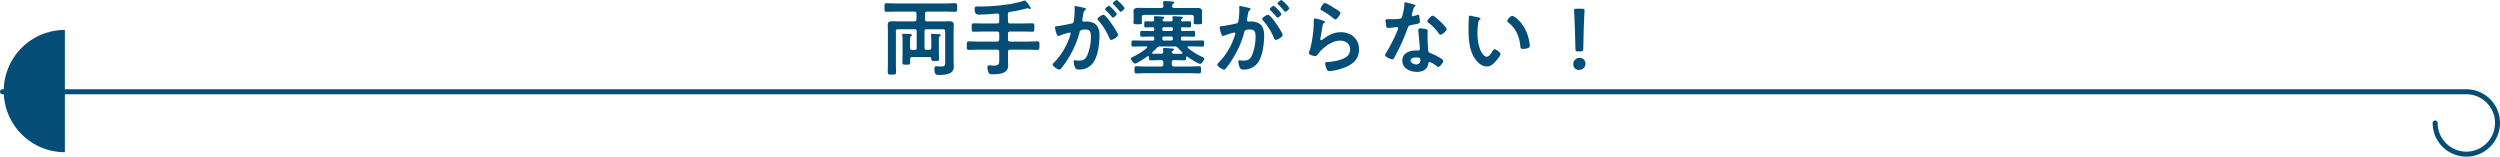
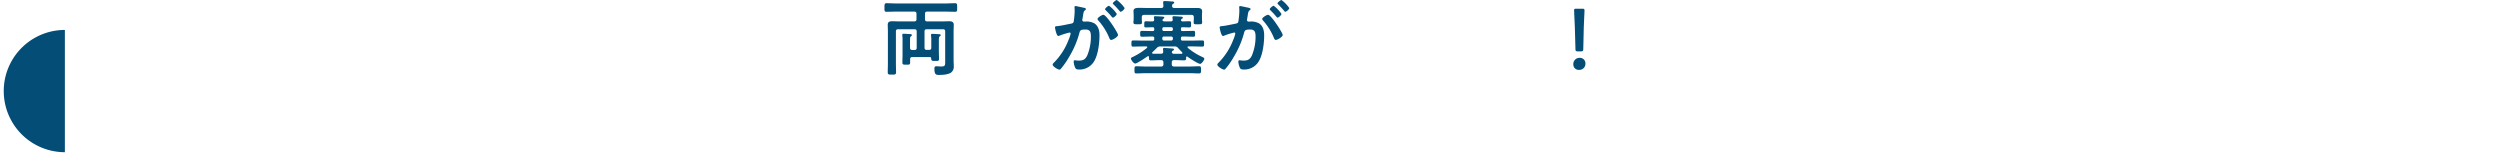
<svg xmlns="http://www.w3.org/2000/svg" width="1002" height="62.78" viewBox="0 0 1002 62.78">
  <defs>
    <style>.cls-1{fill:#034d76;}.cls-2{fill:none;stroke:#034d76;stroke-linecap:round;stroke-linejoin:round;stroke-width:2px;}</style>
  </defs>
  <title>h2_ryoute</title>
  <g id="レイヤー_2" data-name="レイヤー 2">
    <g id="レイヤー_1-2" data-name="レイヤー 1">
      <path class="cls-1" d="M372.34,20c.66,0,.92-.26.92-.92v-3a10.87,10.87,0,0,0-.1-1.82,1,1,0,0,1,0-.3c0-.36.29-.39.56-.39.43,0,2.05.1,2.54.13.26,0,.76,0,.76.4s-.2.33-.36.46c-.33.23-.37.72-.37,1.55V20.5c0,1,.07,2,.07,3s-.36.93-1.55.93-1.55,0-1.59-1c0-.4-.23-.56-.62-.56h-6.93c-.6,0-.86.23-.89.85,0,.4,0,.83,0,1.26,0,.95-.3.95-1.52.95s-1.58,0-1.58-.92.06-2.11.06-3.17V16.11a12,12,0,0,0-.1-1.89.92.92,0,0,1,0-.29c0-.36.3-.4.56-.4.43,0,2,.1,2.51.13.26,0,.76.07.76.4s-.2.36-.36.46c-.33.27-.37.73-.37,1.59v3c0,.66.27.92.93.92h.85c.63,0,.89-.26.89-.92V12.64c0-.66-.26-.92-.89-.92H360c-.66,0-.92.26-.92.92V25.38c0,1.19.06,2.41.06,3.6,0,.92-.43.92-1.68.92s-1.65,0-1.65-.95c0-1.19.06-2.38.06-3.57V12.61c0-.89-.06-1.78-.06-2.68,0-1.18.72-1.41,1.75-1.41s1.88.06,2.84.06h6c.66,0,.93-.26.93-.92V5.58c0-.66-.27-.93-.93-.93h-6.93c-1.39,0-2.77.07-4.16.07-.86,0-.82-.43-.82-1.68s0-1.75.82-1.75c1.39,0,2.77.1,4.16.1h19.18c1.35,0,2.74-.1,4.12-.1.86,0,.86.39.86,1.75s0,1.68-.86,1.68c-1.38,0-2.77-.07-4.12-.07h-7c-.66,0-.92.27-.92.93V7.66c0,.66.26.92.92.92h6c.95,0,1.88-.06,2.8-.06s1.82.19,1.82,1.41c0,.9-.07,1.79-.07,2.68V24.23c0,.75.07,1.51.07,2.27a2.9,2.9,0,0,1-1.12,2.61c-1.19.79-3.34.92-4.72.92-1.13,0-1.92,0-1.92-2.47,0-.56.1-1,.76-1s1.22.09,1.88.09c1.59,0,1.68-.39,1.68-1.74V12.64c0-.66-.26-.92-.89-.92h-6.47c-.66,0-.92.26-.92.92v6.44c0,.66.26.92.92.92Z" />
-       <path class="cls-1" d="M404,8.48c0,.66.27.93.93.93h4.85c1.29,0,2.61-.07,3.93-.07.89,0,.85.43.85,1.68s0,1.69-.85,1.69c-1.32,0-2.61-.07-3.93-.07h-4.85c-.66,0-.93.27-.93.93v2.17c0,.63.27.93.93.93h6.7c1.38,0,2.77-.1,4.16-.1.85,0,.82.43.82,1.68s0,1.75-.82,1.75c-1.39,0-2.78-.1-4.16-.1h-6.7c-.66,0-.93.3-.93.93v2.93c0,.83.07,1.69.07,2.51,0,3.3-3.67,3.5-6.14,3.5-.73,0-1.35,0-1.68-.59a5.19,5.19,0,0,1-.5-2.12c0-.46.17-.89.69-.89s1,.13,1.75.13c2.12,0,2.31-.52,2.31-2.47v-3c0-.63-.29-.93-.92-.93h-7.1c-1.38,0-2.77.1-4.15.1-.86,0-.83-.43-.83-1.68s0-1.75.83-1.75c1.38,0,2.77.1,4.15.1h7.1c.63,0,.92-.3.92-.93V13.57c0-.66-.29-.93-.92-.93h-5.35c-1.32,0-2.64.07-3.92.07-.9,0-.86-.43-.86-1.69s0-1.68.86-1.68c1.32,0,2.6.07,3.92.07h5.35c.63,0,.92-.27.92-.93V6.27c0-.59-.26-.86-.89-.86-2.41.23-4.82.43-7.26.43-.36,0-1.71.23-1.71-2.24,0-.93.39-1,1.18-1H393c4.81,0,12.67-.69,17.16-2.24a1.6,1.6,0,0,1,.59-.14c.27,0,.56.37.73.57a12.82,12.82,0,0,1,1.71,2.5.32.32,0,0,1-.33.3,1.73,1.73,0,0,1-.52-.16,1.27,1.27,0,0,0-.5-.1,3,3,0,0,0-.59.1,54.05,54.05,0,0,1-6.44,1.32c-.63.16-.86.39-.86,1Z" />
      <path class="cls-1" d="M434.38,3.1c.26.07.85.17.85.53,0,.2-.13.3-.29.43-.63.46-.7,1-.86,2.18-.07.36-.13.82-.23,1.35a1.4,1.4,0,0,0-.07.4.64.64,0,0,0,.73.66h.39a6.65,6.65,0,0,1,3.73.72c1.65,1.09,2.05,3,2.05,4.82,0,3-.53,7.46-2,10.1a6.75,6.75,0,0,1-6.24,3.57c-.72,0-1.19-.07-1.52-.76a6.77,6.77,0,0,1-.59-2.38c0-.3.1-.56.46-.56s.83.13,1.49.13c1.81,0,2.64-.39,3.46-2a19.66,19.66,0,0,0,1.49-7.46c0-1.62-.1-3-2.12-3-1.84,0-2.21.27-2.44,1.19a37.13,37.13,0,0,1-4.22,9.87,30.17,30.17,0,0,1-3.27,4.69.78.78,0,0,1-.56.33c-.6,0-2.71-1.26-2.71-2,0-.29.27-.56.46-.76a26.15,26.15,0,0,0,5.91-9.17,12.47,12.47,0,0,0,.83-2.51.41.41,0,0,0-.43-.43,27.59,27.59,0,0,0-3.8,1.16,2.55,2.55,0,0,1-.69.23c-.79,0-1.35-3.24-1.35-3.44,0-.49.56-.49.95-.52,1.85-.2,3.7-.66,5.52-1,.66-.14.95-.33,1.05-1a30.09,30.09,0,0,0,.37-4.25c0-.53-.07-1.23-.07-1.29,0-.27.1-.5.4-.5S433.88,3,434.38,3.1ZM448.11,14c0,.76-2.08,2-2.74,2-.43,0-.63-.43-.76-.76a24.29,24.29,0,0,0-4.43-7.06,1.08,1.08,0,0,1-.29-.57c0-.59,1.81-1.68,2.34-1.68C443.48,5.94,448.11,13.2,448.11,14Zm-.5-8.45c0,.53-1.15,1.52-1.58,1.52-.17,0-.33-.23-.47-.37a26.77,26.77,0,0,0-2.34-2.54c-.13-.13-.3-.3-.3-.46,0-.4,1.19-1.39,1.59-1.39A13.11,13.11,0,0,1,447.61,5.58Zm3.14-2.35c0,.53-1.19,1.52-1.59,1.52-.2,0-.3-.16-.46-.36-.76-.89-1.52-1.72-2.34-2.54-.14-.1-.33-.3-.33-.46C446,1,447.28,0,447.61,0A13.38,13.38,0,0,1,450.75,3.23Z" />
      <path class="cls-1" d="M473.32,11.55v.27c0,.46.16.62.62.62h.83c1.19,0,2.37-.06,3.56-.06.7,0,.66.36.66,1.19s0,1.15-.66,1.15c-1.19,0-2.37-.07-3.56-.07h-.83c-.43,0-.62.2-.62.63v.36c0,.43.16.63.62.63h4.13c1.29,0,2.57-.06,3.86-.06.66,0,.66.36.66,1.25s0,1.22-.66,1.22c-1.29,0-2.57-.07-3.86-.07h-1.72c-.16,0-.39.07-.39.3a.39.39,0,0,0,.16.3,25,25,0,0,0,5.78,3.63c.33.16.79.33.79.76s-1.09,2-1.65,2c-.83,0-4.29-2.27-5.08-2.87-.1-.06-.14-.1-.23-.1-.24,0-.33.2-.33.4,0,.69,0,1.16-.73,1.16-1.25,0-2.51-.1-3.76-.1h-.33c-.66,0-.93.29-.93.92v.73c0,.62.27.92.93.92h6.3c1.25,0,2.51-.1,3.76-.1.73,0,.73.4.73,1.42s0,1.45-.73,1.45c-1.25,0-2.51-.1-3.76-.1H459.19c-1.25,0-2.51.1-3.76.1-.76,0-.73-.43-.73-1.45s0-1.42.73-1.42c1.25,0,2.51.1,3.76.1h6.17a.81.81,0,0,0,.93-.92v-.73c0-.63-.3-.92-.93-.92H465c-1.26,0-2.51.1-3.77.1-.76,0-.72-.47-.72-1.32a.33.33,0,0,0-.33-.37.48.48,0,0,0-.23.07c-.73.53-4.29,2.9-4.95,2.9s-1.72-1.52-1.72-2c0-.33.36-.47.63-.6a26.46,26.46,0,0,0,5.77-3.66.33.33,0,0,0,.13-.3c0-.2-.19-.3-.39-.3H458c-1.29,0-2.58.07-3.86.07-.66,0-.66-.36-.66-1.22s0-1.25.66-1.25c1.28,0,2.57.06,3.86.06h4c.46,0,.62-.2.62-.63v-.33c0-.46-.16-.66-.62-.66h-.76c-1.19,0-2.38.07-3.57.07-.66,0-.69-.33-.69-1.15s0-1.19.69-1.19c1.19,0,2.38.06,3.57.06H462c.46,0,.62-.16.62-.62v-.27c0-.39-.13-.63-.56-.63-.89,0-1.88.07-2.74.07s-.69-.4-.69-1.25,0-1.22.69-1.22,1.75.09,2.61.06c.46,0,.66-.26.66-.72,0-.24-.1-.8-.1-.93,0-.36.23-.43.56-.43.6,0,2.34.1,3.07.17.23,0,.53.13.53.39s-.2.33-.4.47-.29.29-.33.56.4.46.76.49h2.61c.49,0,.76-.23.73-.76a7.6,7.6,0,0,1-.1-.86c0-.39.26-.46.59-.46s3,.17,3.17.2.4.13.4.4-.2.33-.4.43a.67.67,0,0,0-.33.59.63.63,0,0,0,.69.46c.86,0,1.75-.06,2.61-.06s.73.36.73,1.22,0,1.25-.7,1.25c-.92,0-1.85-.07-2.77-.07C473.48,10.92,473.32,11.12,473.32,11.55ZM465.39,3.2c.6,0,.9-.23.9-.86,0-.36-.07-.76-.1-1.15,0-.1,0-.2,0-.3,0-.39.3-.46.63-.46.66,0,2.11.1,2.81.16.36,0,1,0,1,.47,0,.23-.23.36-.43.46-.4.26-.36.39-.43.82,0,.63.33.86.89.86h5.78c1.19,0,2.37,0,3.56,0,.89,0,1.82.23,1.82,1.32,0,.39-.07,1-.07,1.75V7.59c0,.43.07,1,.07,1.39,0,.79-.5.76-1.68.76s-1.72.06-1.72-.7c0-.36.06-1,.06-1.45V6.9c0-.63-.26-.93-.92-.93h-19c-.66,0-.93.3-.93.93v.69c0,.46.07,1,.07,1.42,0,.76-.56.73-1.68.73s-1.75,0-1.75-.76c0-.4.1-.93.1-1.39V6.24c0-.76-.07-1.39-.07-1.75,0-1.16.86-1.35,2.51-1.35.79,0,1.75.06,2.87.06Zm-3.63,18c0,.2.2.3.37.33.95,0,1.88,0,2.84,0h.39c.56,0,.89-.23.86-.85,0-.2-.1-.93-.1-1,0-.39.3-.46.59-.46s2.74.17,3.24.23c.2,0,.59.07.59.37s-.26.36-.46.49a.69.69,0,0,0-.39.63c0,.46.42.62.89.62h.33c.85,0,1.75,0,2.64,0,.2,0,.36-.13.36-.33a.36.36,0,0,0-.13-.3c-.56-.56-1.06-1.08-1.59-1.68a1.58,1.58,0,0,0-1.45-.63H465.1a1.73,1.73,0,0,0-1.45.6c-.57.59-1.16,1.12-1.75,1.71A.37.37,0,0,0,461.76,21.22Zm4.1-9.4a.59.59,0,0,0,.66.62h2.93a.59.59,0,0,0,.63-.62v-.27a.59.59,0,0,0-.63-.63h-2.93a.6.6,0,0,0-.66.63Zm4.22,3.49a.62.62,0,0,0-.63-.66h-2.93a.62.62,0,0,0-.66.66v.33a.63.63,0,0,0,.66.63h2.93a.62.62,0,0,0,.63-.63Z" />
      <path class="cls-1" d="M500.38,3.1c.26.07.85.17.85.53,0,.2-.13.3-.29.43-.63.46-.7,1-.86,2.18-.07.36-.13.82-.23,1.35a1.4,1.4,0,0,0-.07.4.64.64,0,0,0,.73.66h.39a6.65,6.65,0,0,1,3.73.72c1.65,1.09,2.05,3,2.05,4.82,0,3-.53,7.46-2,10.1a6.75,6.75,0,0,1-6.24,3.57c-.72,0-1.19-.07-1.52-.76a6.77,6.77,0,0,1-.59-2.38c0-.3.1-.56.46-.56s.83.13,1.49.13c1.81,0,2.64-.39,3.46-2a19.66,19.66,0,0,0,1.49-7.46c0-1.62-.1-3-2.12-3-1.84,0-2.21.27-2.44,1.19a37.13,37.13,0,0,1-4.22,9.87,30.17,30.17,0,0,1-3.27,4.69.78.78,0,0,1-.56.33c-.6,0-2.71-1.26-2.71-2,0-.29.27-.56.46-.76a26.15,26.15,0,0,0,5.91-9.17,12.47,12.47,0,0,0,.83-2.51.41.41,0,0,0-.43-.43,27.59,27.59,0,0,0-3.8,1.16,2.55,2.55,0,0,1-.69.23c-.79,0-1.35-3.24-1.35-3.44,0-.49.56-.49.95-.52,1.85-.2,3.7-.66,5.52-1,.66-.14.95-.33,1.05-1a30.09,30.09,0,0,0,.37-4.25c0-.53-.07-1.23-.07-1.29,0-.27.1-.5.4-.5S499.88,3,500.38,3.1ZM514.11,14c0,.76-2.08,2-2.74,2-.43,0-.63-.43-.76-.76a24.29,24.29,0,0,0-4.43-7.06,1.08,1.08,0,0,1-.29-.57c0-.59,1.81-1.68,2.34-1.68C509.48,5.94,514.11,13.2,514.11,14Zm-.5-8.45c0,.53-1.15,1.52-1.58,1.52-.17,0-.33-.23-.47-.37a26.77,26.77,0,0,0-2.34-2.54c-.13-.13-.3-.3-.3-.46,0-.4,1.19-1.39,1.59-1.39A13.11,13.11,0,0,1,513.61,5.58Zm3.14-2.35c0,.53-1.19,1.52-1.59,1.52-.2,0-.3-.16-.46-.36-.76-.89-1.52-1.72-2.34-2.54-.14-.1-.33-.3-.33-.46C512,1,513.28,0,513.61,0A13.38,13.38,0,0,1,516.75,3.23Z" />
-       <path class="cls-1" d="M530.47,8.32c.23.1.6.2.6.46a.42.42,0,0,1-.3.36c-.53.33-.56.63-.69,1.29-.27,1.52-.47,3.07-.8,4.59a5.21,5.21,0,0,0-.1.69c0,.2.1.4.33.4a.72.72,0,0,0,.43-.2c2.44-1.72,4.43-3,7.56-3,4.06,0,7.2,2.71,7.2,6.87,0,4.68-3.5,6.66-7.5,7.85a21.69,21.69,0,0,1-4.29.89c-.72,0-.92-.29-1.22-.92a7,7,0,0,1-.56-2.15c0-.52.4-.56.83-.59a22.61,22.61,0,0,0,4.39-.66c2.34-.59,4.78-1.62,4.78-4.42,0-2.28-1.85-3.5-4-3.5-3.46,0-7,2.9-9,5.51-.27.33-.53.69-1,.69-.3,0-2.51-.33-2.51-1.28A5.06,5.06,0,0,1,525,20c.3-1.06.56-2.14.76-3.23a52.85,52.85,0,0,0,.79-7.2c0-.26,0-.49,0-.72,0-1,0-1.46.56-1.46A23.06,23.06,0,0,1,530.47,8.32Zm.6-7.13a22.75,22.75,0,0,1,3.76,2.08c.49.29,2.41,1.35,2.41,1.91s-1.36,2.61-2,2.61c-.36,0-.79-.46-1.06-.66A27.51,27.51,0,0,0,530,4.32c-.33-.19-.76-.36-.76-.72S530.27,1.19,531.07,1.19Z" />
-       <path class="cls-1" d="M566.8,1.85c.17.06.53.16.53.39s-.23.37-.53.6a5.82,5.82,0,0,0-.59,1.75,10.49,10.49,0,0,0-.36,1.48.38.38,0,0,0,.36.43A15.9,15.9,0,0,0,568.09,6a1,1,0,0,1,.33-.07c.4,0,.43.6.5,1a17.24,17.24,0,0,1,.16,1.75c0,.73-.39.79-3.43,1.35-1.19.2-1.16.43-1.55,1.52a84.3,84.3,0,0,1-5.38,11.75c-.2.33-.3.46-.66.46-.73,0-2.94-1-2.94-1.65a3.89,3.89,0,0,1,.59-1.19,60.32,60.32,0,0,0,3.93-7.62,12.44,12.44,0,0,0,.76-2,.44.44,0,0,0-.46-.43c-.26,0-2.81.33-3.56.33-.57,0-.7-.3-.83-1.06-.07-.39-.23-1.58-.23-1.91s.23-.53.59-.53h1.52a29.76,29.76,0,0,0,3.4-.16c.43-.07.73-.1,1-.53a20,20,0,0,0,1.06-5.55c0-.23,0-.56.29-.56A37.27,37.27,0,0,1,566.8,1.85Zm4.76,9.83c.36.1.66.3.66.7,0,.06-.07,1-.07,1.75,0,.95.17,5.71.33,6.4.1.49.53.63,1,.82l.33.14c.76.29,4.66,2.11,4.66,2.9,0,.53-1.22,2.41-2,2.41-.33,0-.63-.3-.86-.46a9.13,9.13,0,0,0-2.64-1.52c-.36,0-.49.46-.52.76-.4,2.41-2.35,3.23-4.59,3.23-2.68,0-5.81-1.42-5.81-4.49s2.87-4.09,5.48-4.09h.86c.39,0,.69-.16.69-.56,0-1.06-.5-5.84-.6-7.13,0-.16,0-.29,0-.46,0-.53.3-.73.79-.73A14.15,14.15,0,0,1,571.56,11.68Zm-6.18,12.58c0,1,1.33,1.55,2.18,1.55,1.19,0,1.72-.63,1.72-1.78,0-.66,0-1-1.68-1C566.8,23,565.38,23.2,565.38,24.26Zm14.43-12.61c0,.79-1.88,2.28-2.48,2.28-.33,0-.56-.36-.72-.6a18.71,18.71,0,0,0-4.13-4.25c-.13-.1-.43-.3-.43-.53,0-.46,1.52-2.28,2.21-2.28S579.81,10.79,579.81,11.65Z" />
-       <path class="cls-1" d="M592.64,7c.27.07.73.13.73.46s-.13.27-.33.43c-.46.36-.5,1-.6,1.59a25.26,25.26,0,0,0-.26,3.49,18.84,18.84,0,0,0,1.06,6.9c.39.93,1.48,2.87,2.64,2.87.92,0,1.88-1.45,2.27-2.18.2-.33.47-.82.89-.82.7,0,2.38,1.35,2.38,1.95s-1.48,2.34-1.95,2.87c-1,1.09-2,2.08-3.53,2.08-2.44,0-4.35-2.21-5.44-4.23-1.65-3.1-1.92-7.26-1.92-10.76,0-.52.1-4.72.17-5a.41.41,0,0,1,.46-.37C589.64,6.3,592.08,6.93,592.64,7Zm13.44-.66c.72,0,3.49,2.08,5.08,5.12a18.06,18.06,0,0,1,2,6.86c0,.63-.33.79-.9,1a7.07,7.07,0,0,1-1.84.29c-1.06,0-1-.46-1.09-1.25-.4-3.86-1.75-7-4.89-9.41a.54.54,0,0,1-.3-.49C604.09,7.82,605.42,6.37,606.08,6.37Z" />
      <path class="cls-1" d="M635.44,25.45A2.43,2.43,0,0,1,632.87,28a2.14,2.14,0,0,1-2.28-2.18,2.47,2.47,0,0,1,2.54-2.64A2.21,2.21,0,0,1,635.44,25.45Zm-3-4.86c-.82,0-1-.16-1-1l-.23-8.35c-.07-2-.3-6.4-.3-7.06s.2-.69.93-.69h2.31c.72,0,.92.13.92.69s-.23,5.08-.3,7.26l-.19,8.15c0,.83-.2,1-1,1Z" />
      <path class="cls-1" d="M26,12a24.5,24.5,0,0,0,0,49Z" />
-       <path class="cls-2" d="M976,49.28a12.5,12.5,0,1,0,12.5-12.5H1" />
    </g>
  </g>
</svg>